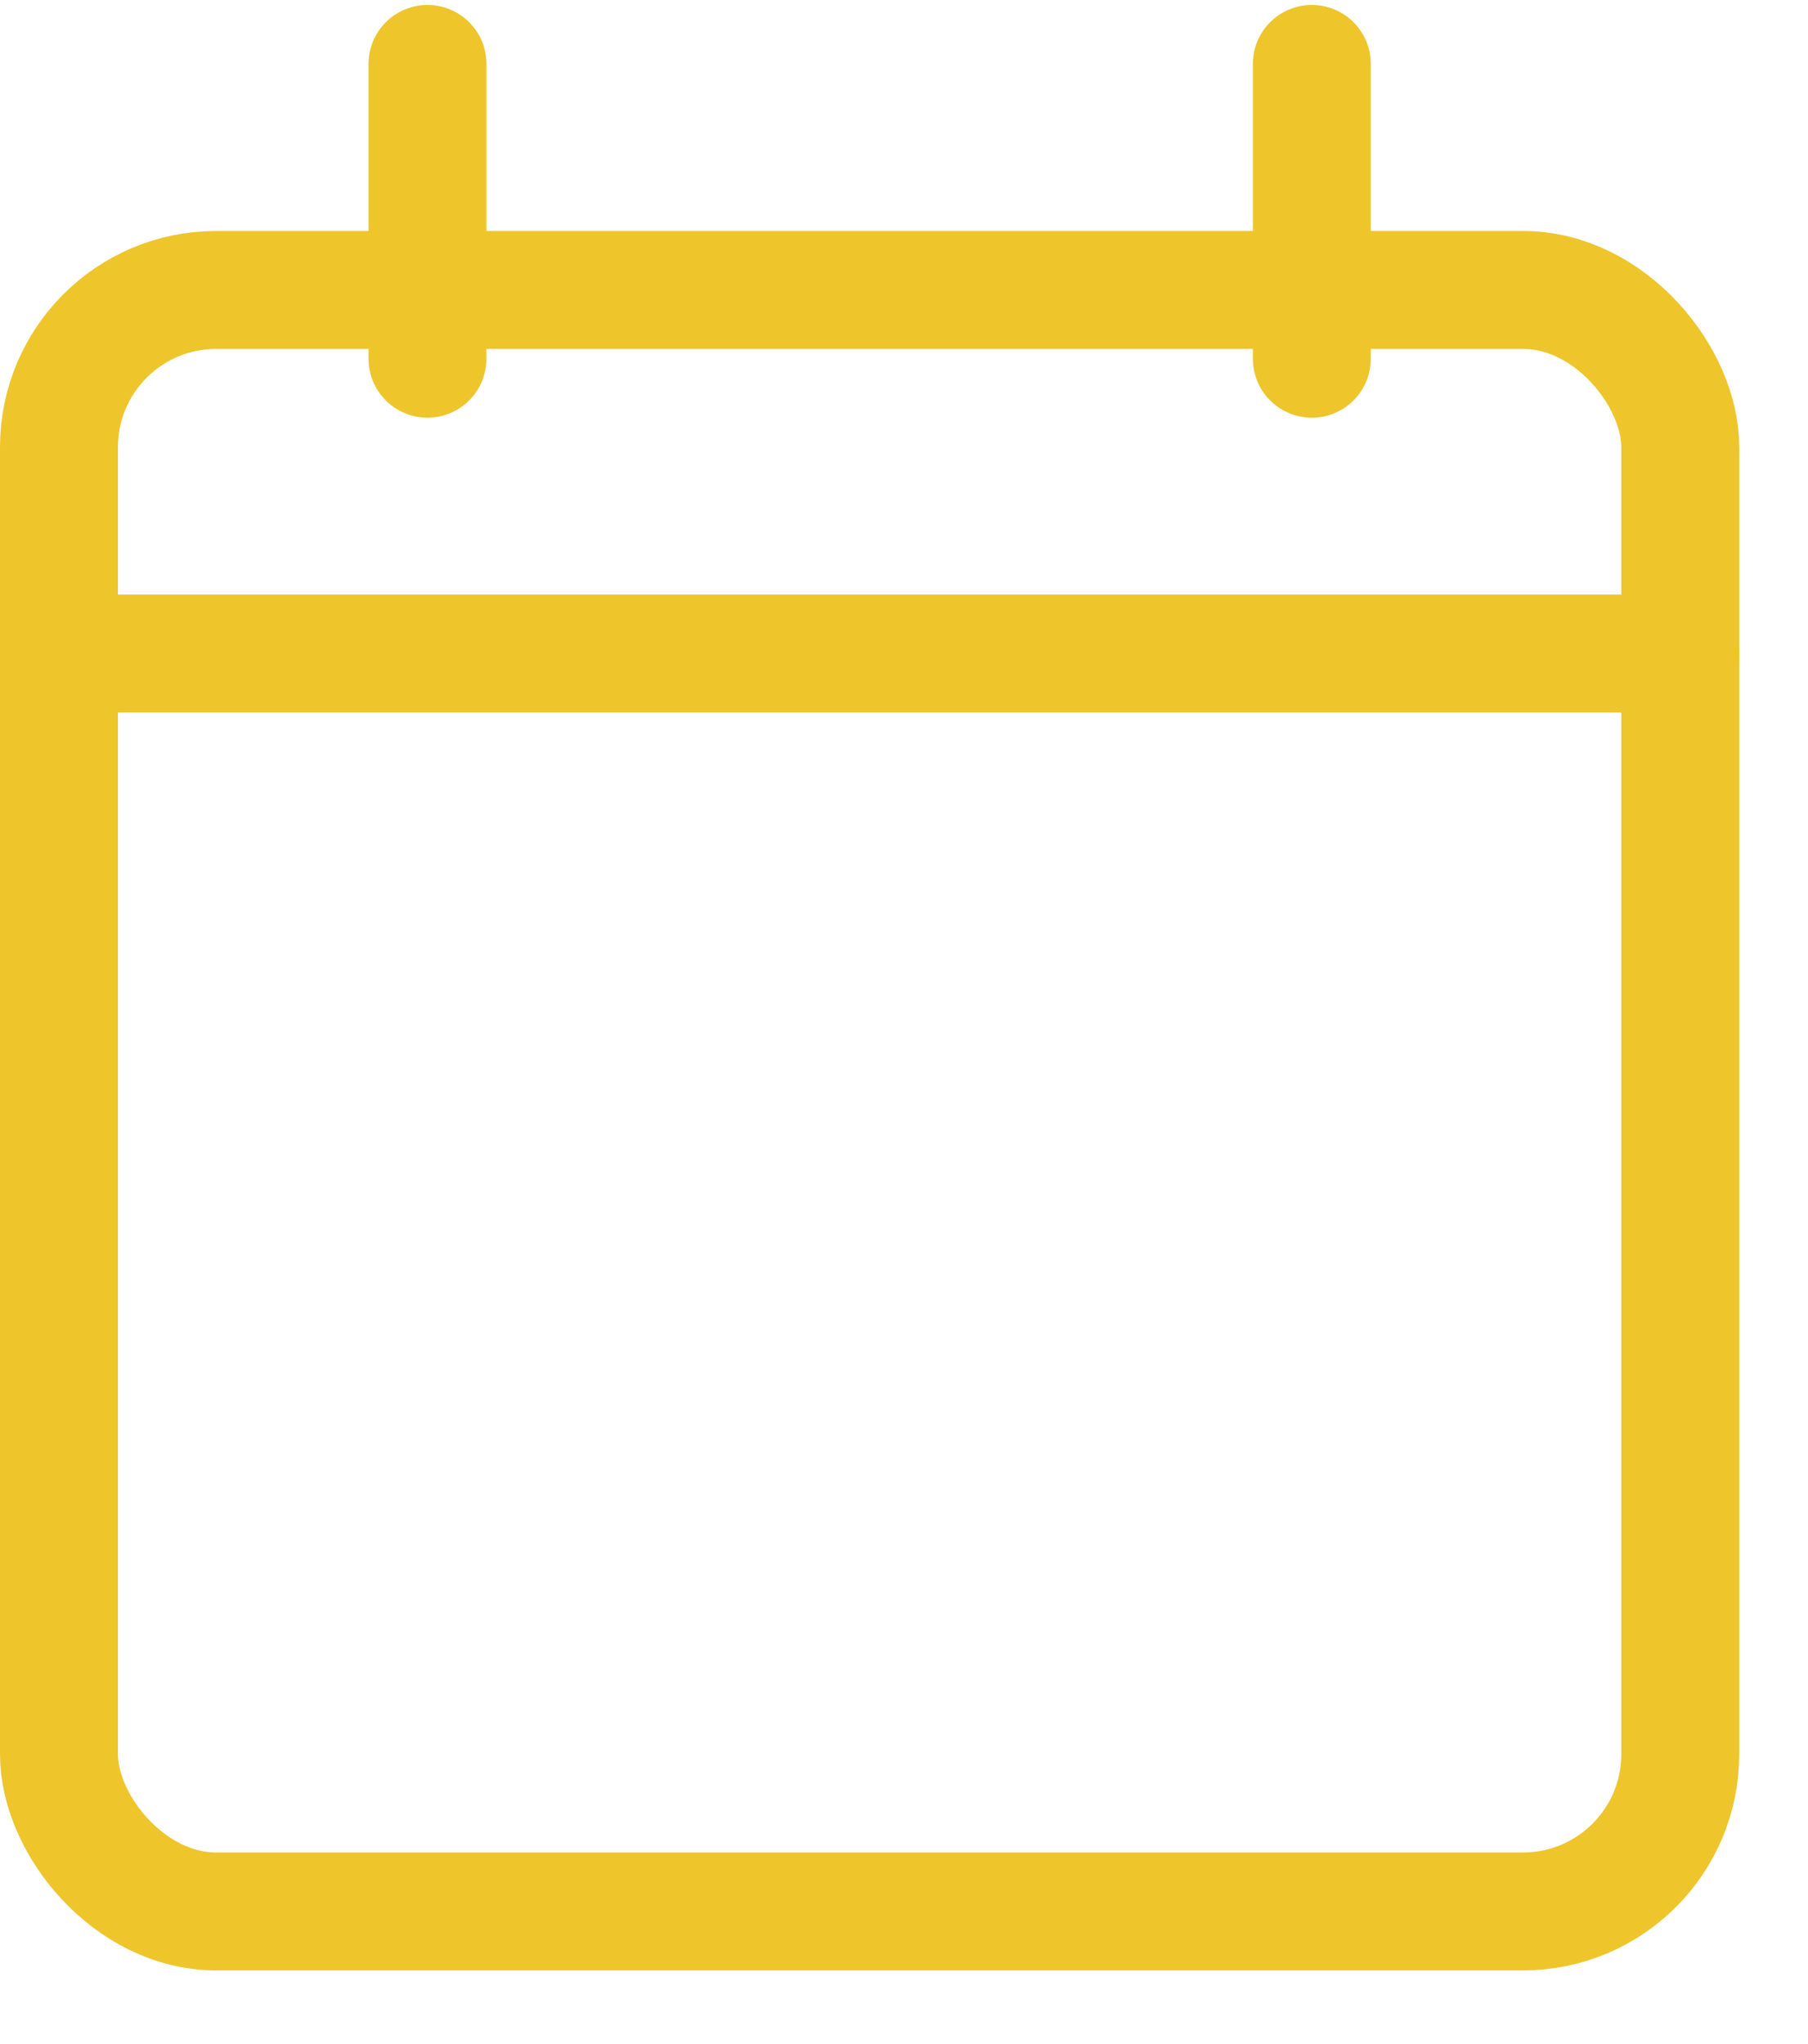
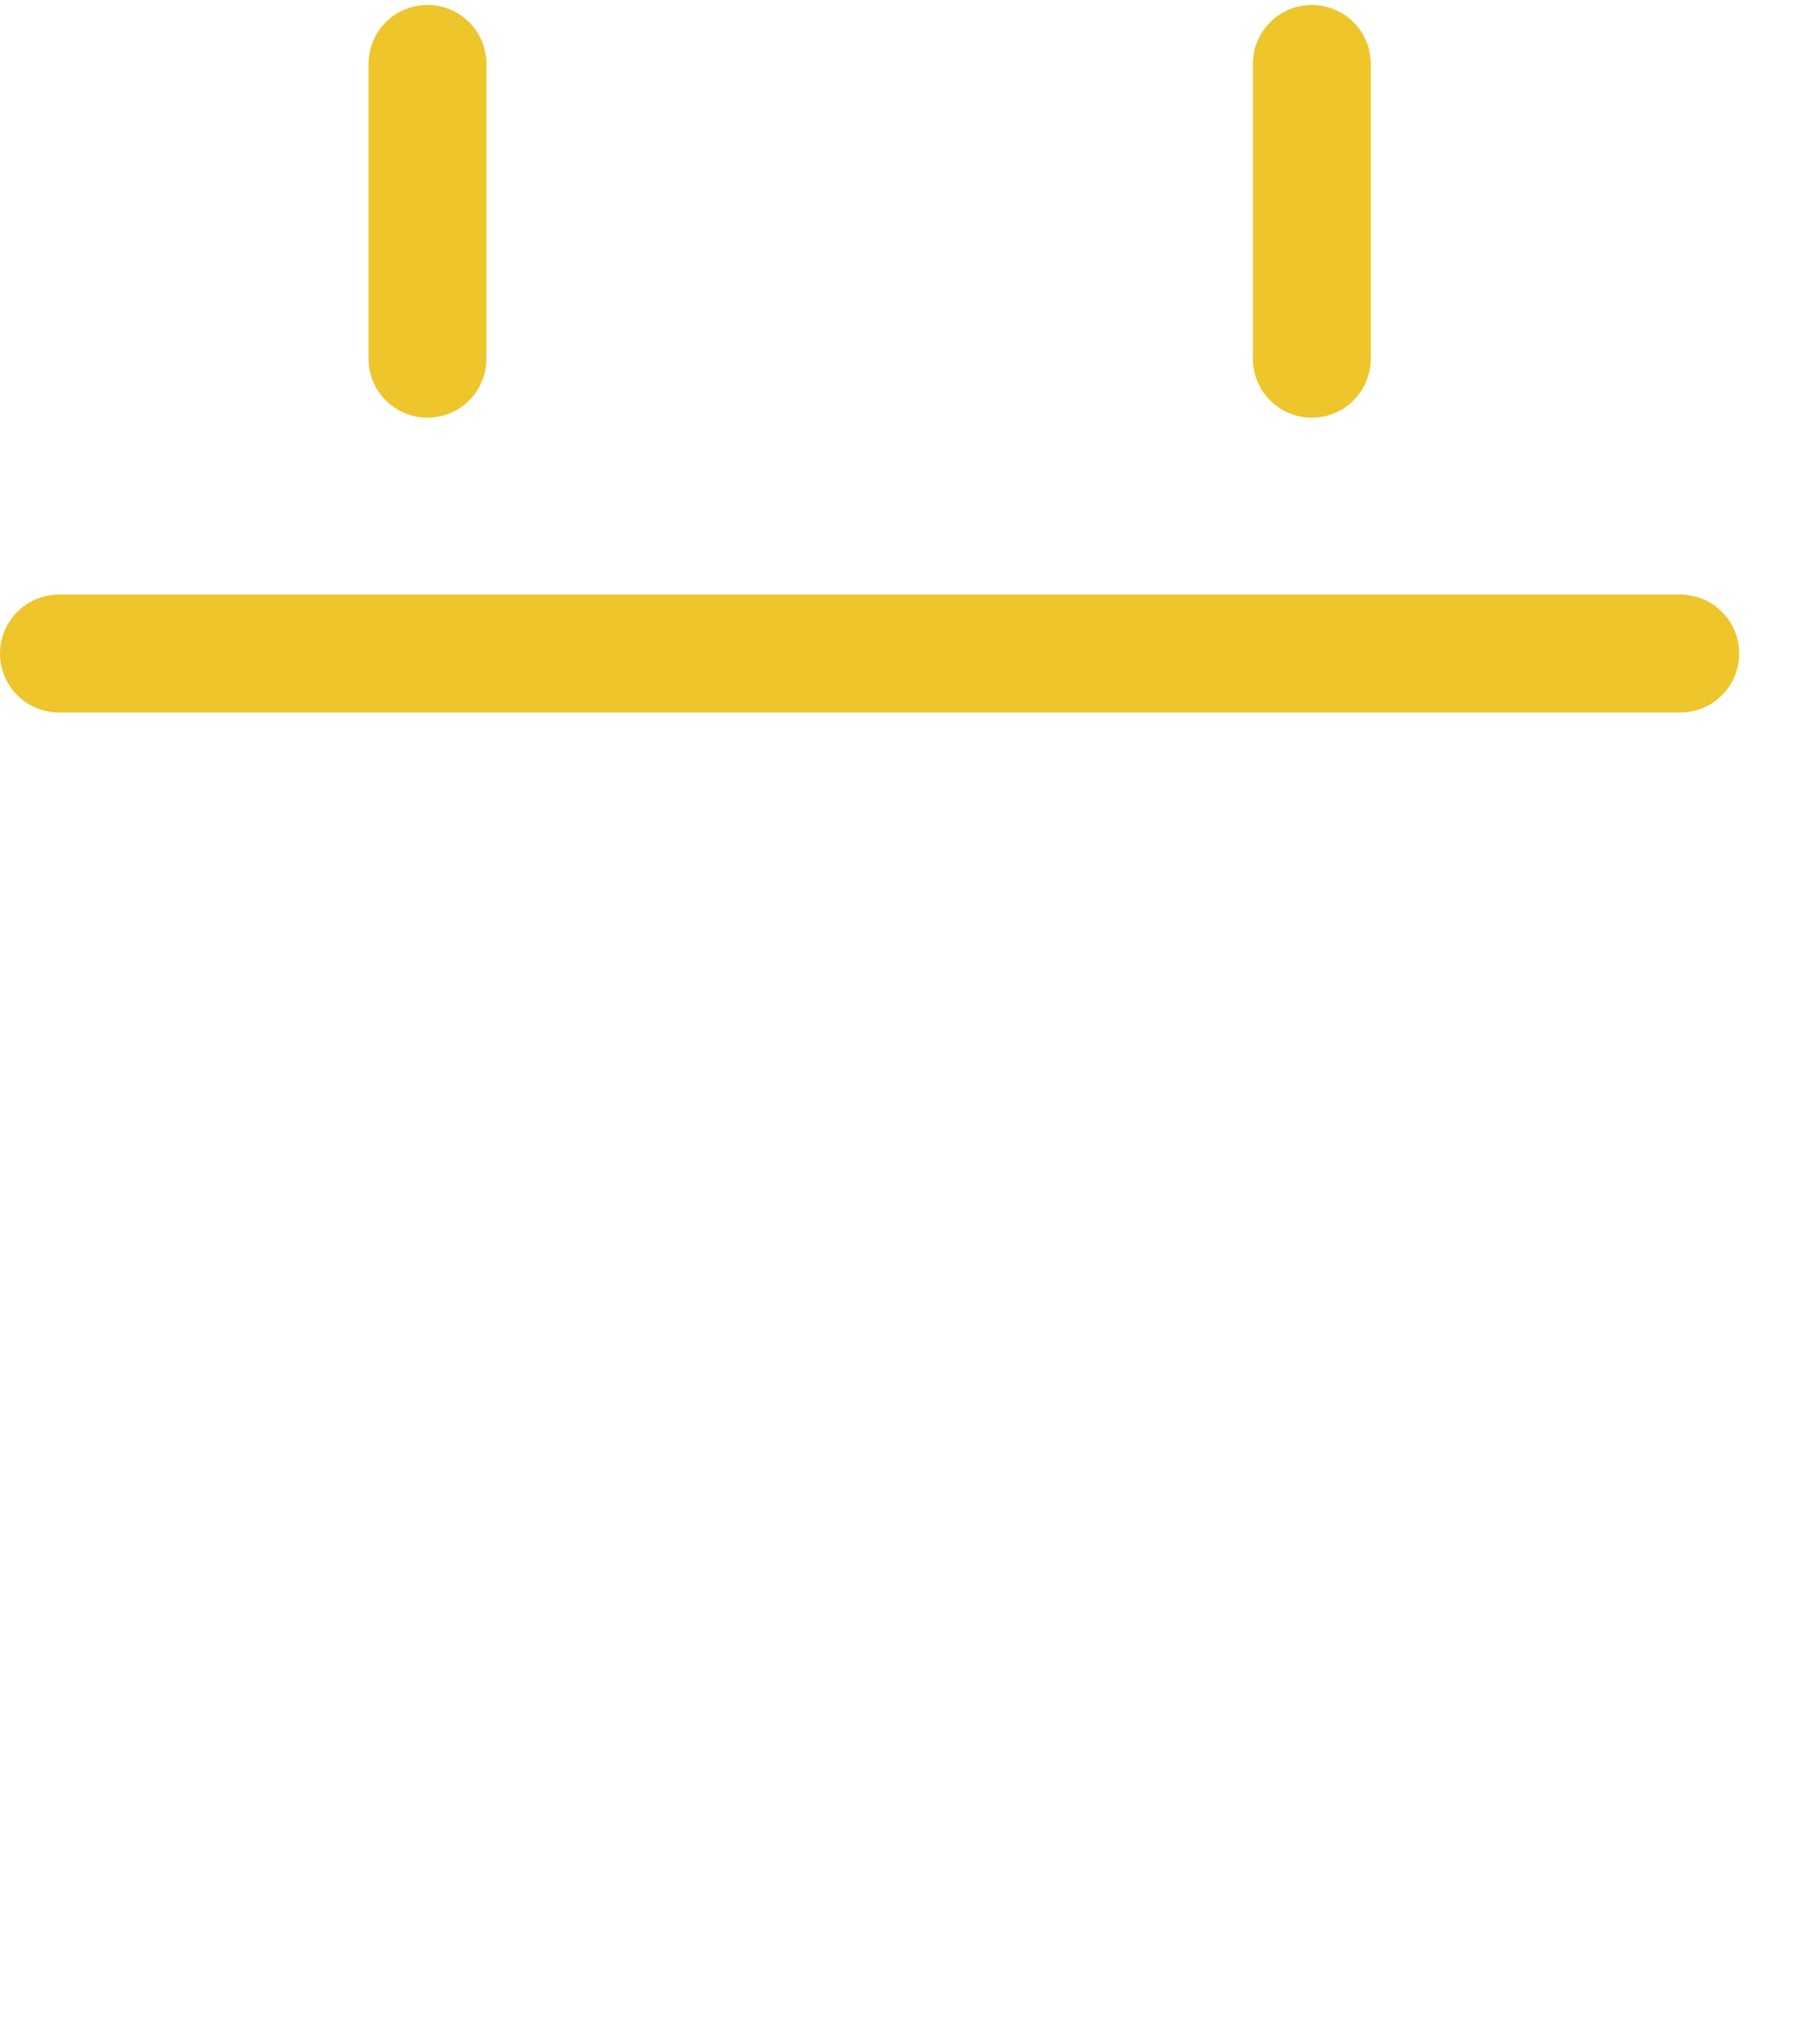
<svg xmlns="http://www.w3.org/2000/svg" width="23" height="26" viewBox="0 0 23 26">
  <g transform="translate(.75 .813)" stroke="#eec52b" stroke-width="1.5" fill="none" fill-rule="evenodd" stroke-linecap="round" stroke-linejoin="round">
-     <rect y="2.875" width="20.625" height="20.625" rx="2" />
    <path d="M15.938 0v3.75M4.688 0v3.75M0 7.5h20.625" />
  </g>
</svg>